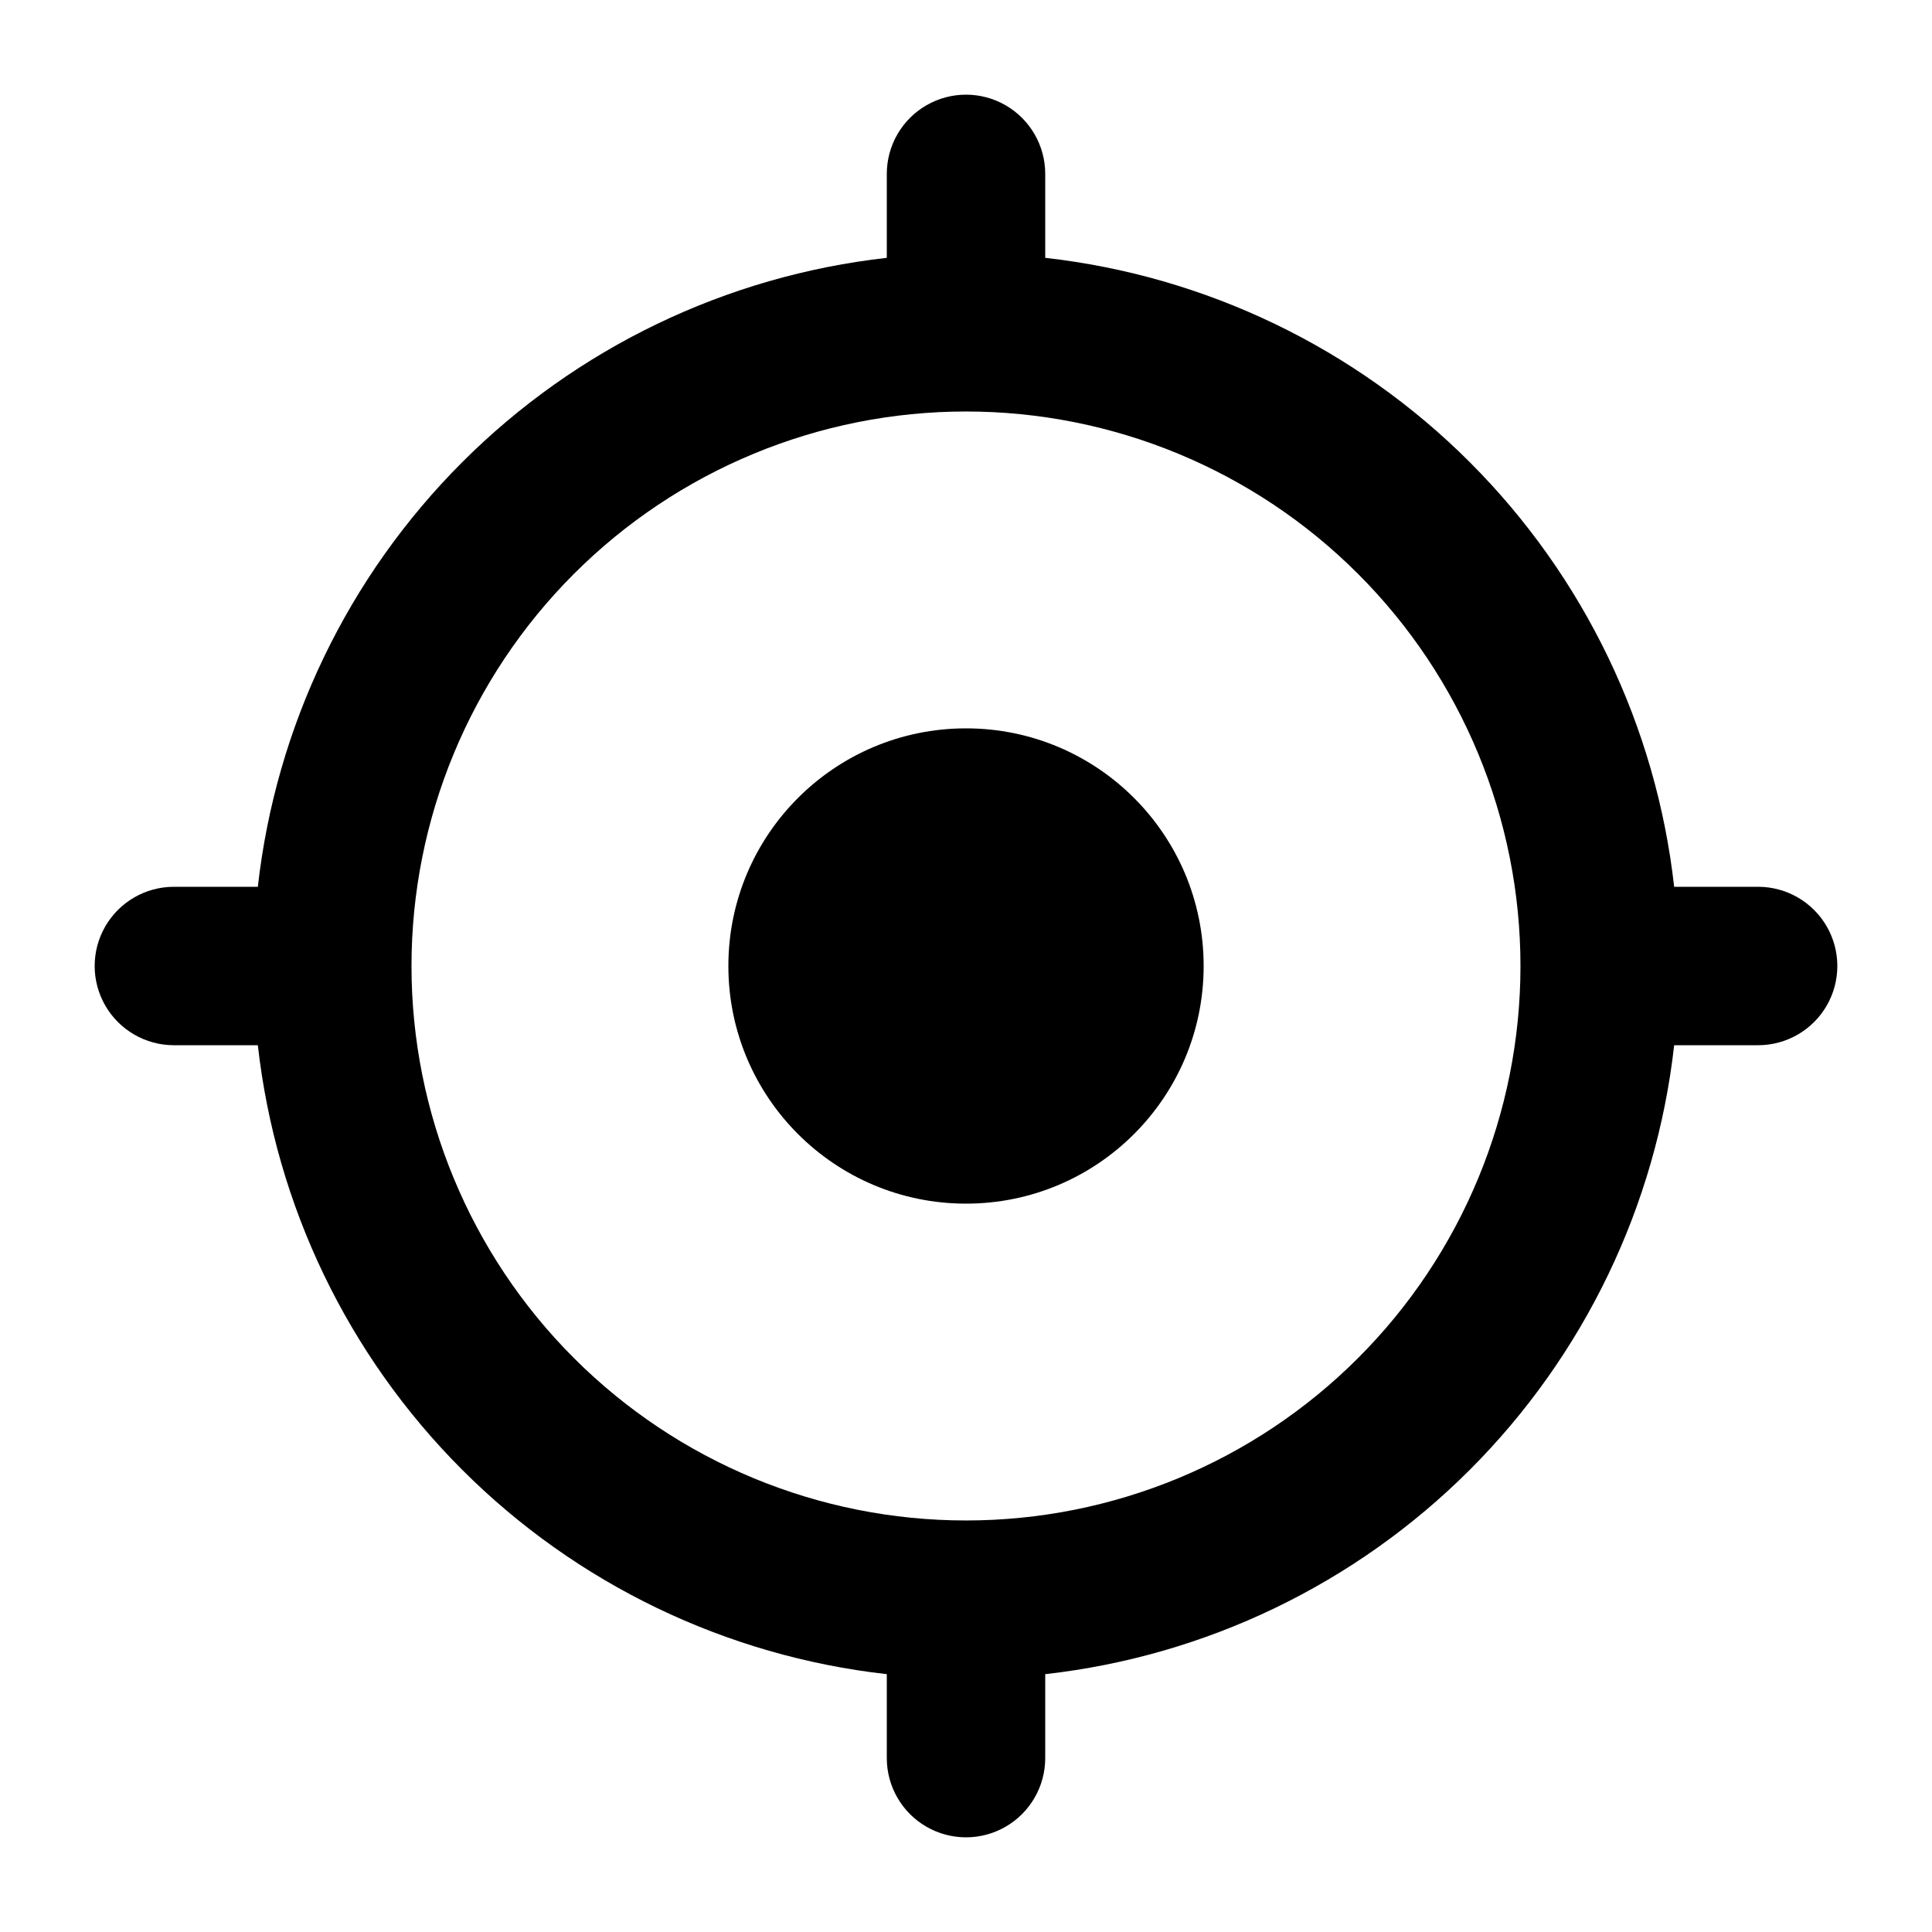
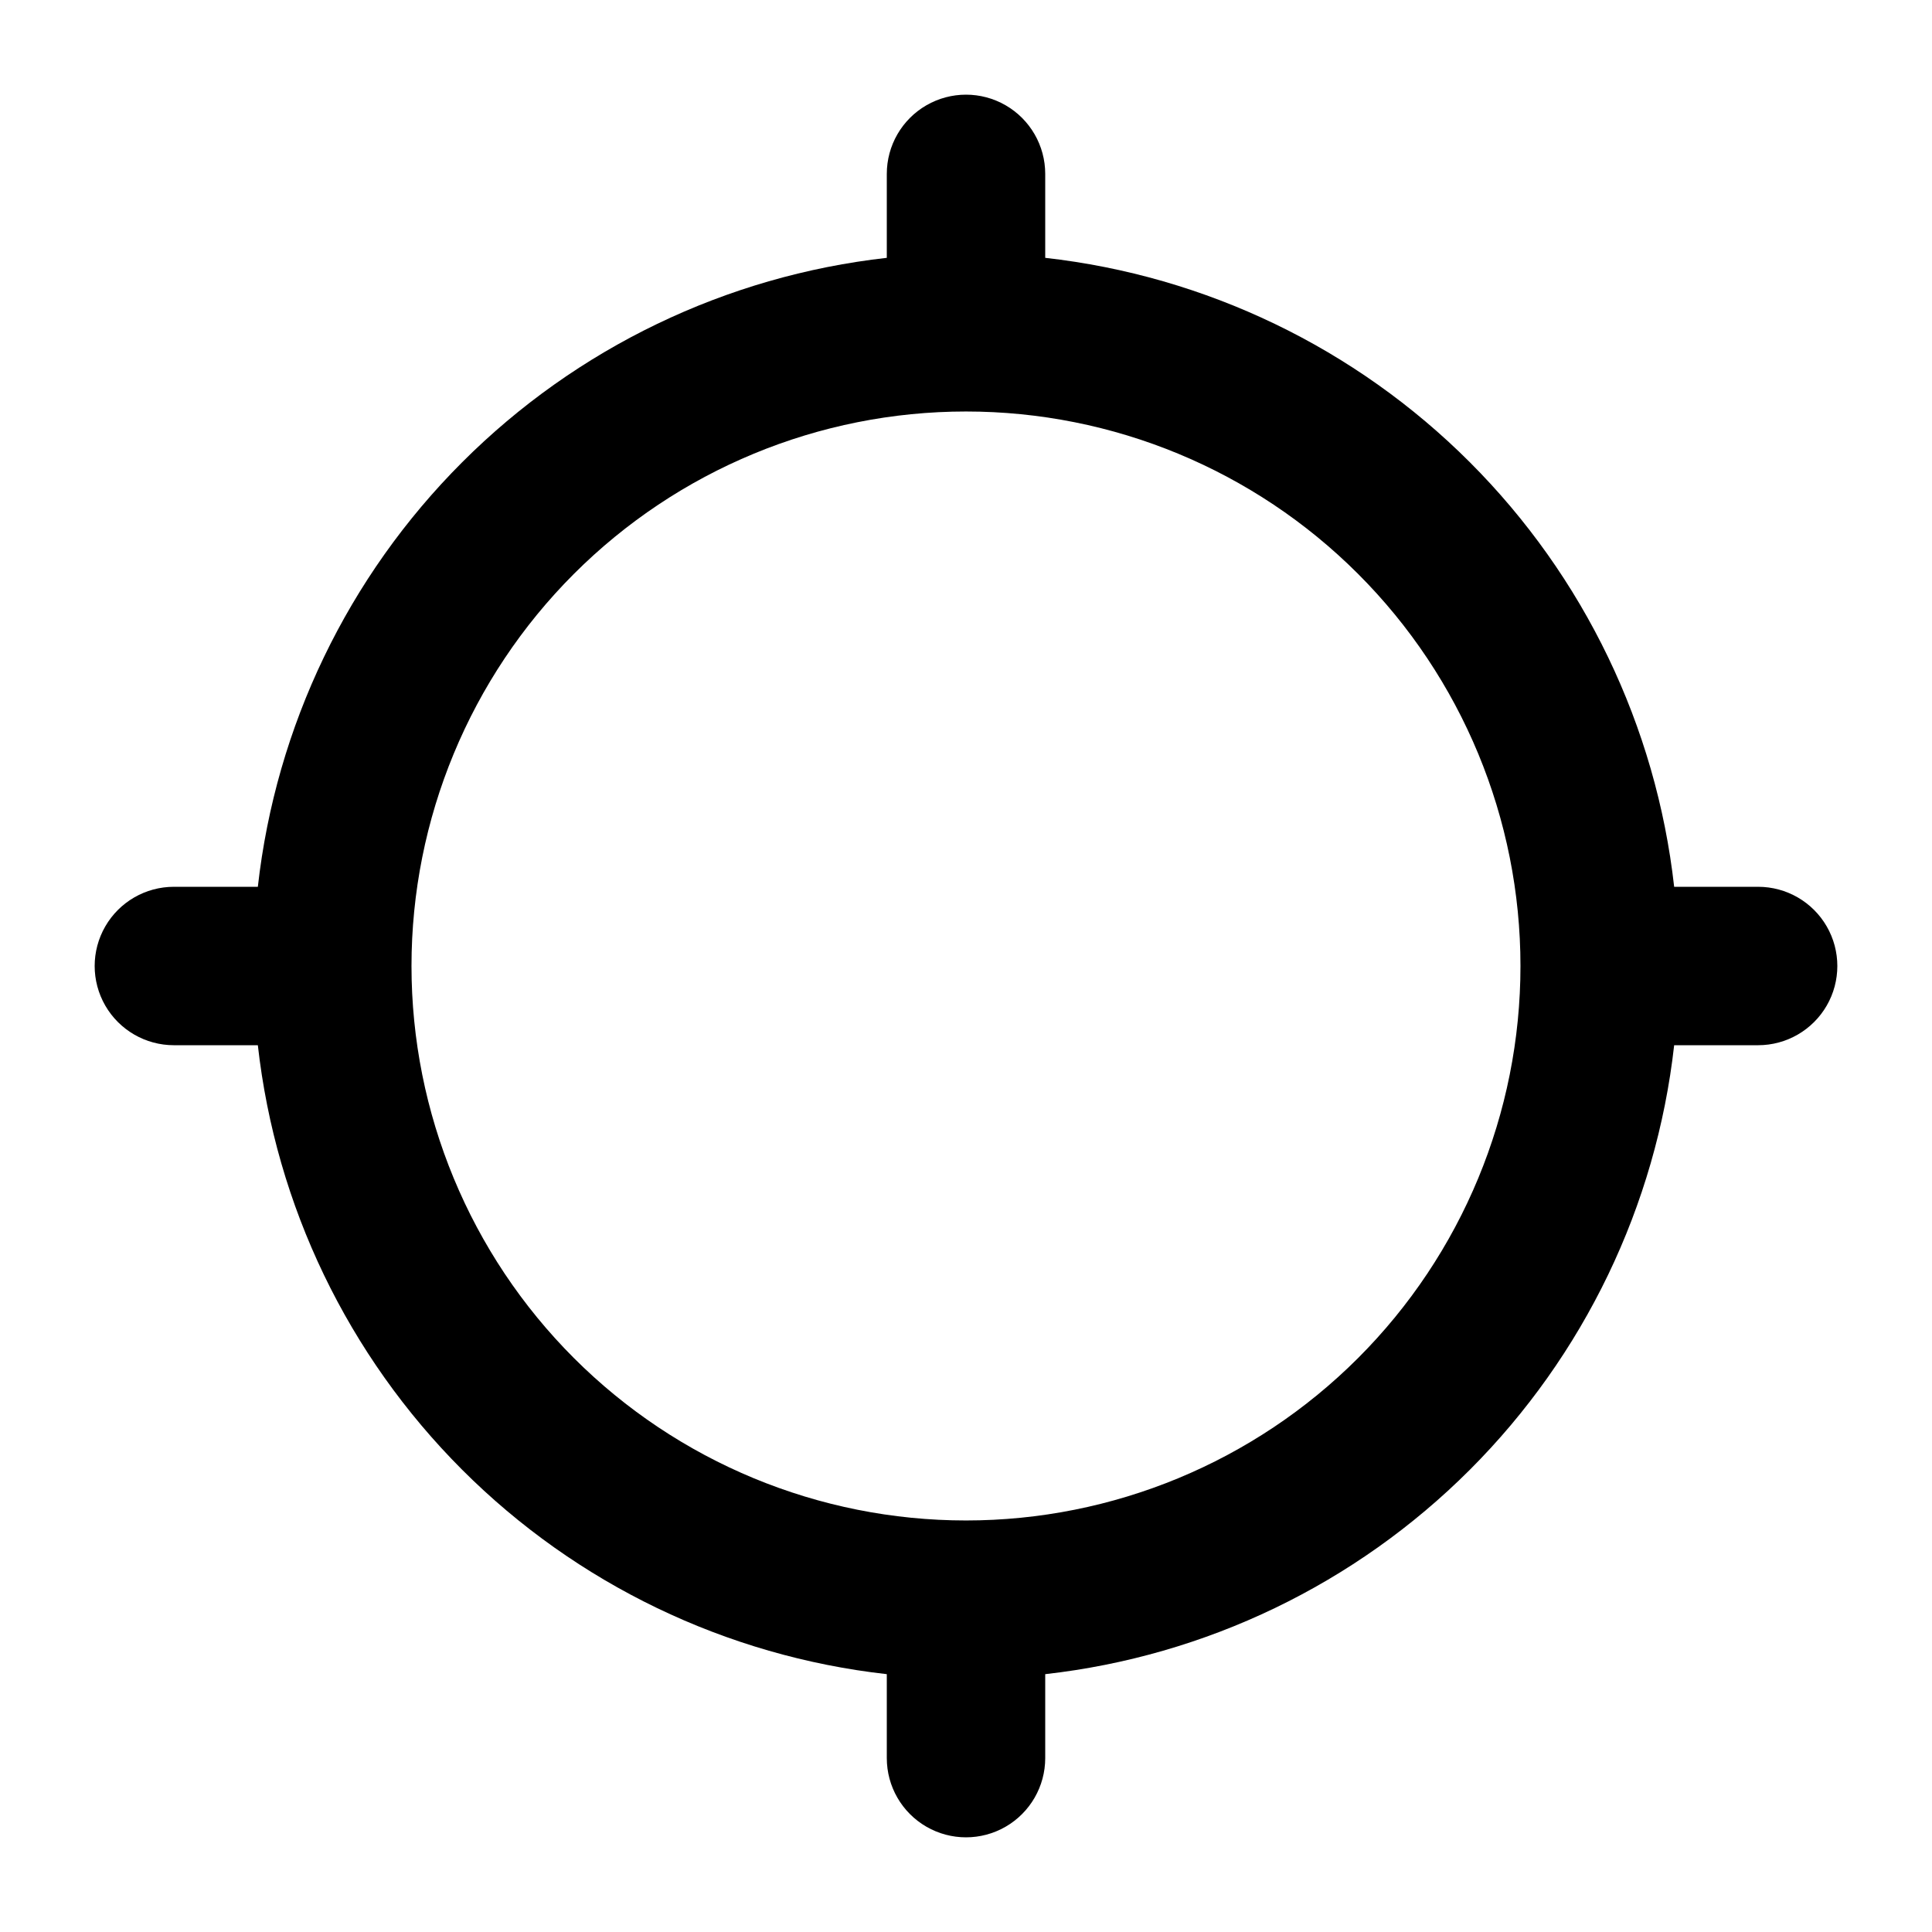
<svg xmlns="http://www.w3.org/2000/svg" fill="#000000" width="800px" height="800px" version="1.1" viewBox="144 144 512 512">
  <g>
-     <path d="m462.98 400c0 34.781-28.195 62.977-62.977 62.977s-62.977-28.195-62.977-62.977 28.195-62.977 62.977-62.977 62.977 28.195 62.977 62.977" />
    <path d="m609.92 379.01h-22.25c-4.777-42.562-23.875-82.238-54.156-112.52-30.285-30.285-69.961-49.383-112.52-54.16v-22.25c0-7.5-4.004-14.43-10.496-18.18-6.496-3.75-14.5-3.75-20.992 0-6.496 3.75-10.496 10.68-10.496 18.18v22.25c-42.562 4.777-82.238 23.875-112.52 54.16-30.285 30.281-49.383 69.957-54.16 112.52h-22.25c-7.5 0-14.43 4-18.18 10.496-3.75 6.492-3.75 14.496 0 20.992 3.75 6.492 10.68 10.496 18.18 10.496h22.25c4.777 42.559 23.875 82.234 54.16 112.52 30.281 30.281 69.957 49.379 112.52 54.156v22.25c0 7.5 4 14.43 10.496 18.18 6.492 3.75 14.496 3.75 20.992 0 6.492-3.75 10.496-10.68 10.496-18.18v-22.25c42.559-4.777 82.234-23.875 112.52-54.156 30.281-30.285 49.379-69.961 54.156-112.52h22.25c7.5 0 14.43-4.004 18.18-10.496 3.75-6.496 3.75-14.5 0-20.992-3.75-6.496-10.68-10.496-18.18-10.496zm-209.92 167.93c-38.973 0-76.348-15.48-103.91-43.039-27.559-27.555-43.039-64.934-43.039-103.9 0-38.973 15.48-76.348 43.039-103.91s64.934-43.039 103.91-43.039c38.969 0 76.348 15.48 103.9 43.039 27.559 27.559 43.039 64.934 43.039 103.91 0 38.969-15.48 76.348-43.039 103.9-27.555 27.559-64.934 43.039-103.9 43.039z" />
  </g>
</svg>